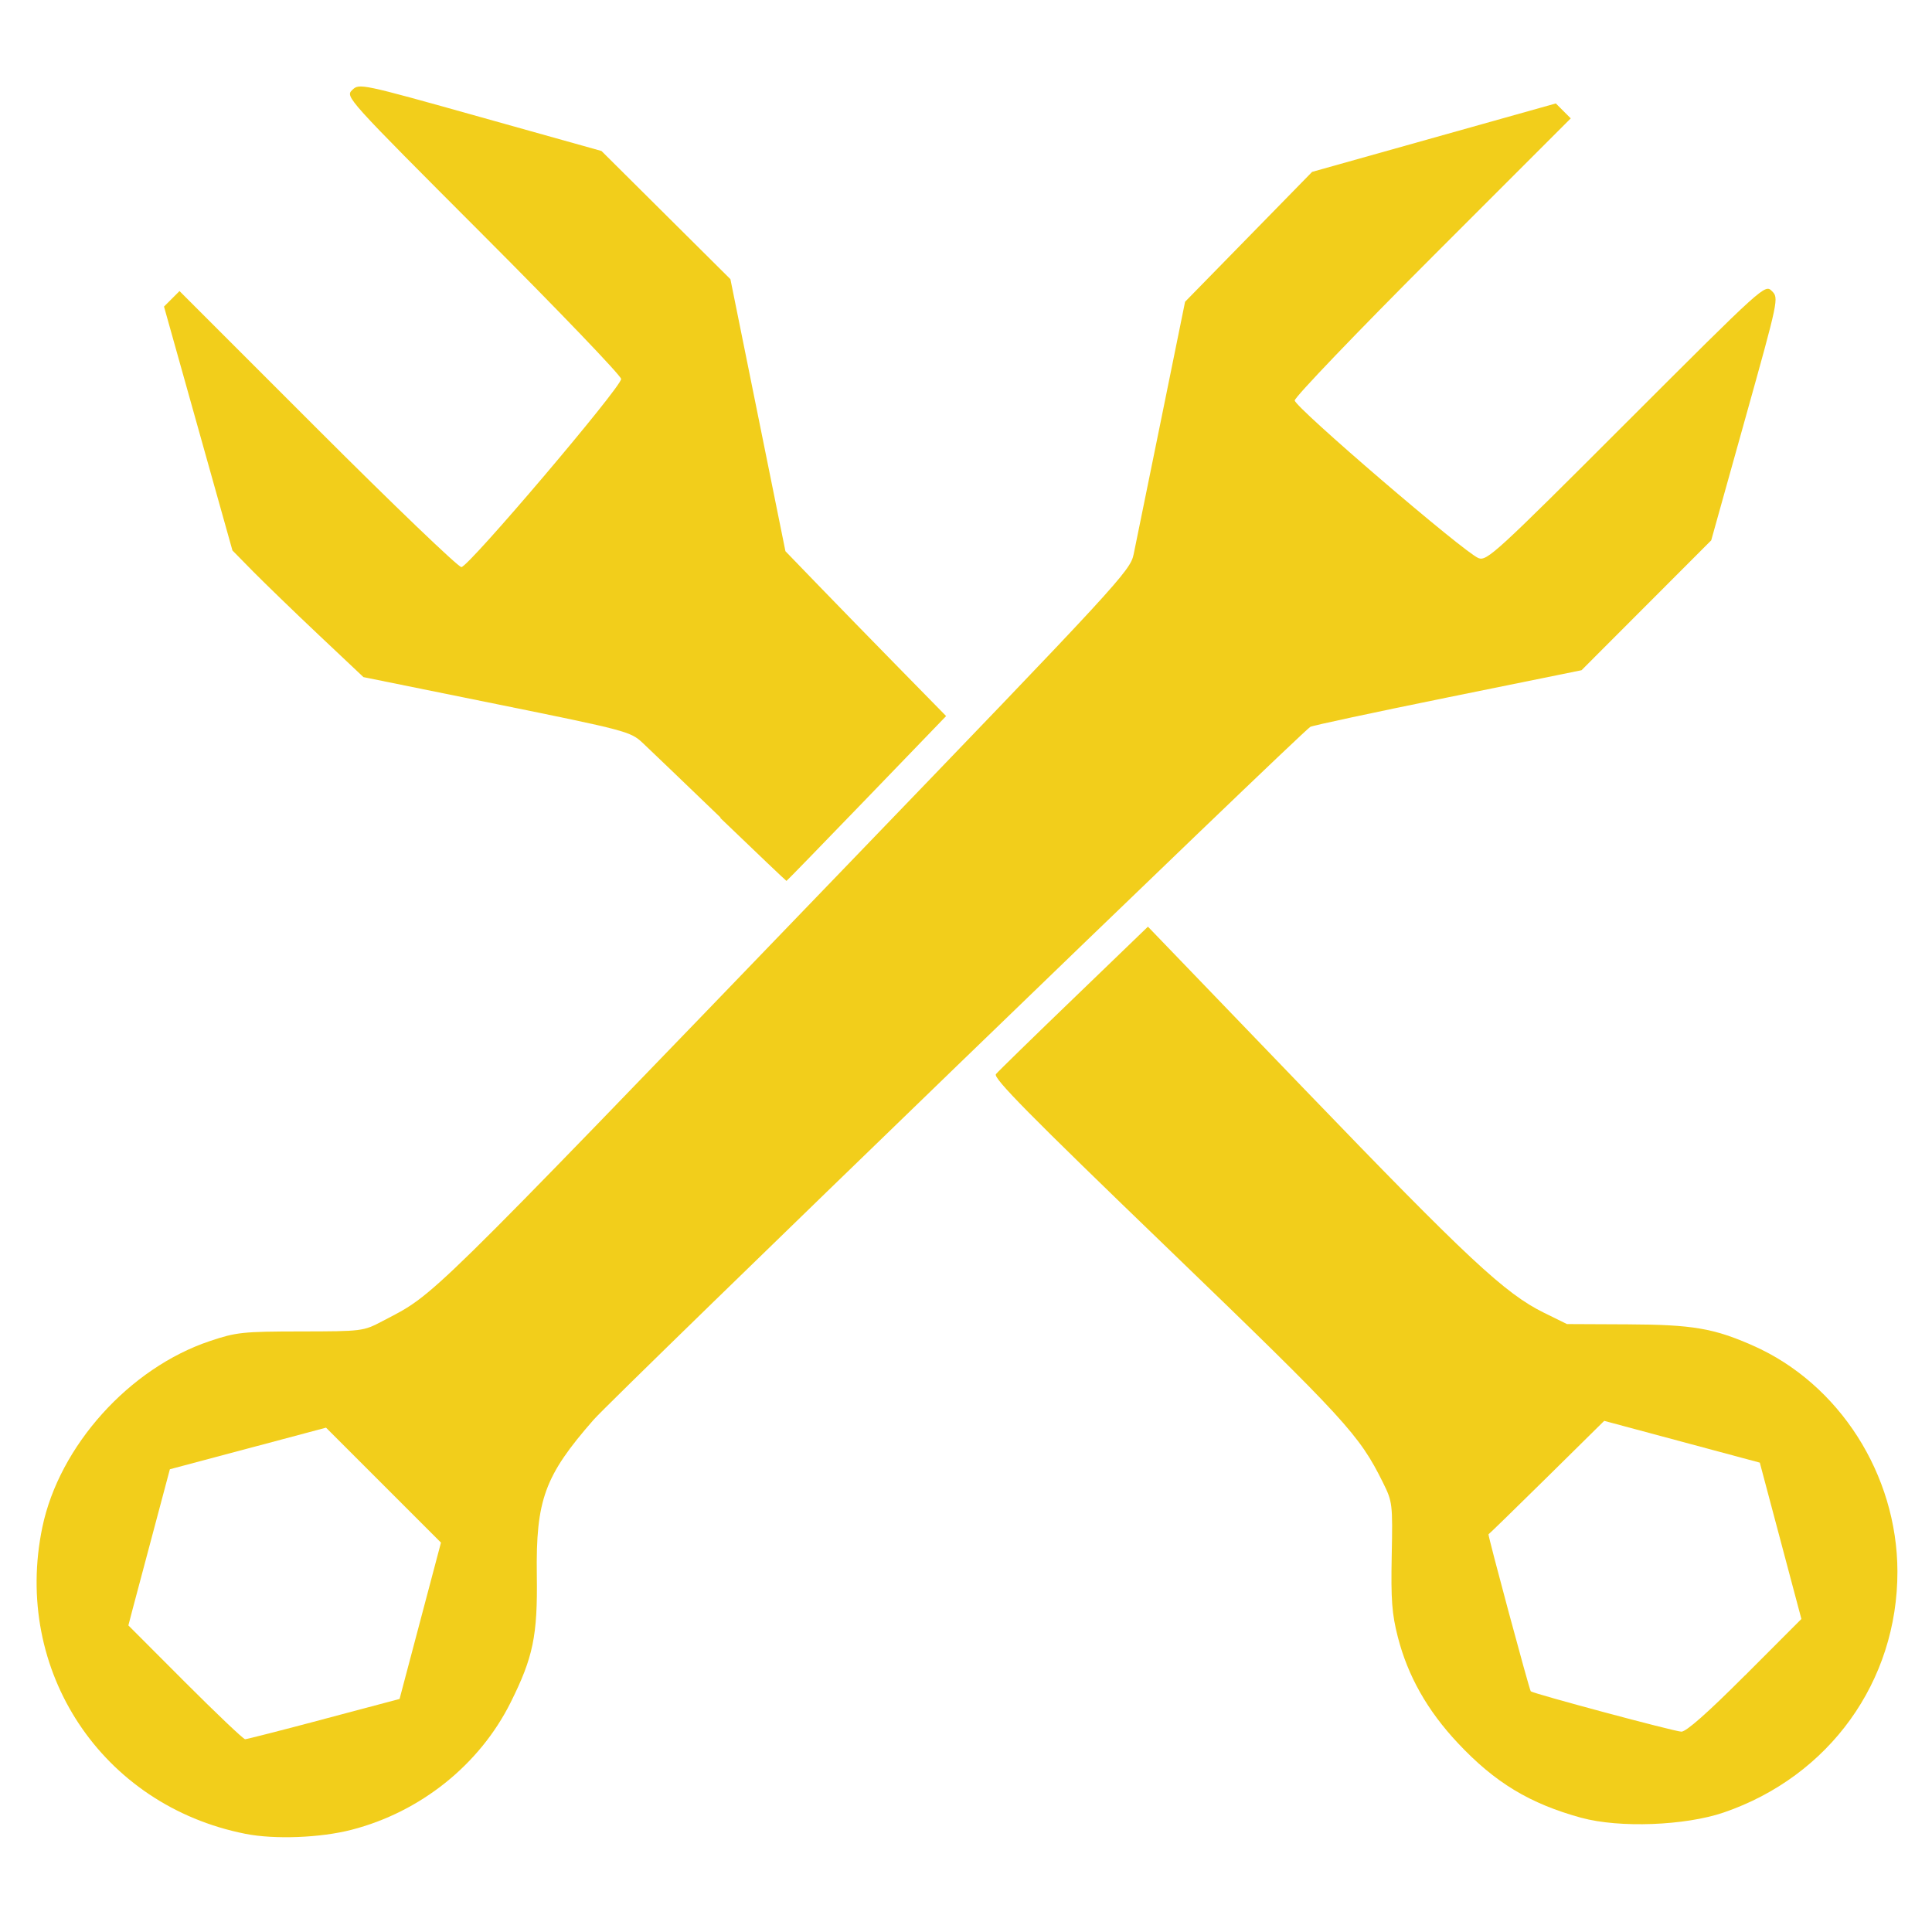
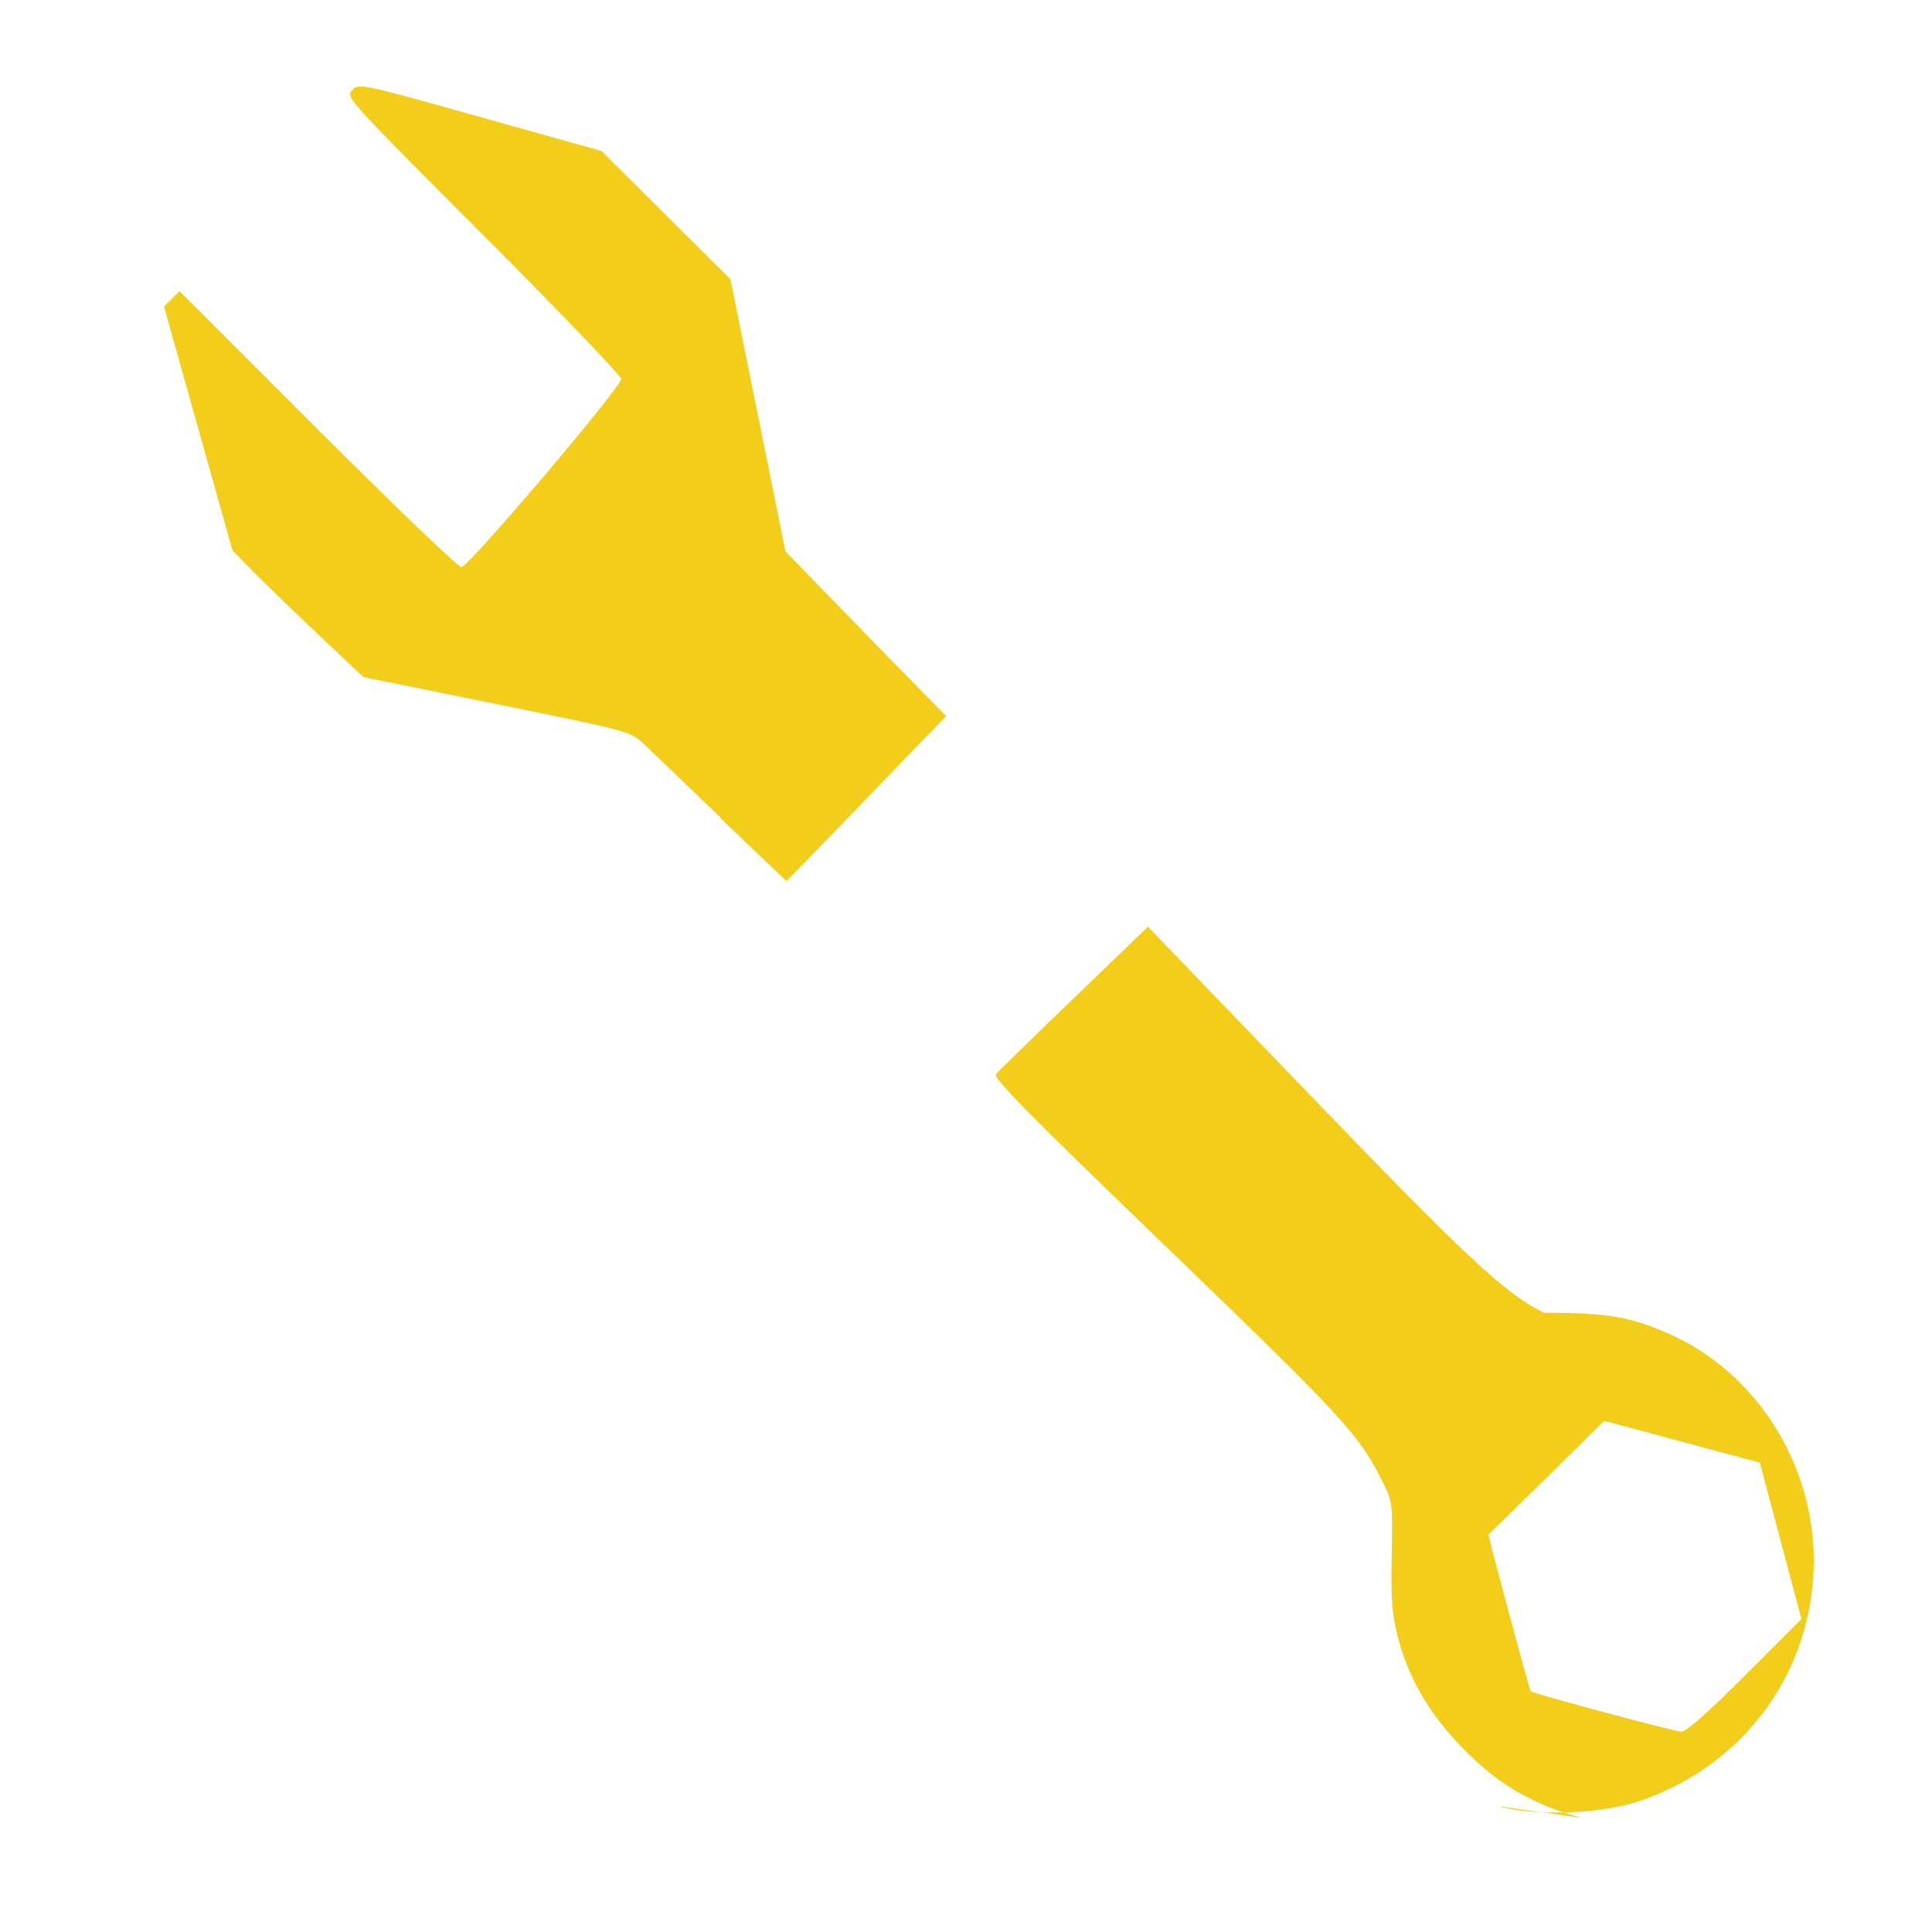
<svg xmlns="http://www.w3.org/2000/svg" xmlns:ns1="http://www.inkscape.org/namespaces/inkscape" xmlns:ns2="http://sodipodi.sourceforge.net/DTD/sodipodi-0.dtd" width="128" height="128" viewBox="0 0 33.867 33.867" version="1.1" id="svg8" ns1:version="0.92.2 (5c3e80d, 2017-08-06)" ns2:docname="logoEntretienDepannage.svg">
  <defs id="defs2">
    <ns1:path-effect effect="spiro" id="path-effect4725" is_visible="true" />
    <ns1:path-effect effect="spiro" id="path-effect4706" is_visible="true" />
    <ns1:path-effect effect="spiro" id="path-effect4559" is_visible="true" />
    <ns1:path-effect effect="spiro" id="path-effect4547" is_visible="true" />
    <ns1:path-effect effect="spiro" id="path-effect4725-8" is_visible="true" />
    <ns1:path-effect effect="spiro" id="path-effect4706-6" is_visible="true" />
  </defs>
  <ns2:namedview id="base" pagecolor="#ffffff" bordercolor="#666666" borderopacity="1.0" ns1:pageopacity="0.0" ns1:pageshadow="2" ns1:zoom="3.5" ns1:cx="51.518425" ns1:cy="60.68869" ns1:document-units="mm" ns1:current-layer="layer1" showgrid="false" units="px" ns1:snap-object-midpoints="false" ns1:snap-center="false" ns1:object-paths="false" ns1:snap-midpoints="false" ns1:snap-intersection-paths="false" ns1:object-nodes="false" ns1:snap-nodes="false" ns1:window-width="1600" ns1:window-height="837" ns1:window-x="-8" ns1:window-y="73" ns1:window-maximized="1" />
  <g ns1:label="Calque 1" ns1:groupmode="layer" id="layer1" transform="translate(0,-263.133)">
-     <path style="fill:#f2ce1b;fill-opacity:0;fill-rule:nonzero;stroke:none;stroke-width:0.265;stroke-linecap:round;stroke-linejoin:round;stroke-miterlimit:4;stroke-dasharray:none;stroke-opacity:1" d="m 37.908,97.244 c -2.633,-0.71 -5.181,-2.846 -6.524,-5.469 -0.685,-1.338 -0.746,-1.698 -0.746,-4.374 0,-2.755 0.046,-3.004 0.834,-4.51 1.03,-1.97 3.071,-3.917 5.072,-4.84 1.322,-0.61 1.872,-0.701 4.299,-0.716 2.575,-0.015 2.882,-0.074 4.109,-0.786 1.469,-0.853 1.15,-0.534 17.494,-17.491 l 11.663,-12.101 1.134,-5.489 1.134,-5.489 2.505,-2.511 2.505,-2.511 4.907,-1.361 c 3.643,-1.011 4.973,-1.282 5.163,-1.054 0.18,0.216 -1.355,1.917 -5.167,5.726 -2.982,2.98 -5.423,5.601 -5.423,5.826 0,0.369 6.508,6.086 7.196,6.322 0.159,0.054 2.777,-2.387 5.818,-5.426 4.291,-4.287 5.601,-5.454 5.847,-5.208 0.246,0.246 0.029,1.373 -0.969,5.028 l -1.286,4.711 -2.67,2.704 -2.67,2.704 -5.417,1.107 -5.417,1.107 -14.493,14.001 C 57.716,75.925 51.978,81.667 51.415,82.544 c -0.862,1.344 -0.903,1.525 -1.037,4.586 -0.152,3.469 -0.689,5.145 -2.234,6.972 -2.347,2.775 -6.672,4.102 -10.236,3.141 z m 4.207,-3.907 c 1.706,-0.453 3.136,-0.856 3.178,-0.894 0.042,-0.039 0.485,-1.599 0.983,-3.468 l 0.906,-3.398 -2.471,-2.507 -2.471,-2.507 -3.283,0.878 c -1.806,0.483 -3.377,0.959 -3.491,1.057 -0.257,0.22 -1.776,5.765 -1.778,6.489 -0.002,0.586 4.411,5.174 4.976,5.174 0.193,0 1.746,-0.371 3.451,-0.824 z" id="path4921" ns1:connector-curvature="0" transform="matrix(0.265,0,0,0.265,0,263.133)" />
    <g id="g5144" transform="matrix(1.657,0,0,1.657,-17.009,-174.109)">
      <path ns1:connector-curvature="0" id="path5135" d="m 17.888,272.525 c -0.381,-0.366 -0.751,-0.722 -0.824,-0.79 -0.129,-0.12 -0.168,-0.131 -1.543,-0.41 l -1.411,-0.286 -0.474,-0.447 c -0.261,-0.246 -0.572,-0.548 -0.693,-0.67 l -0.219,-0.223 -0.362,-1.29 -0.362,-1.29 0.082,-0.082 0.082,-0.082 1.46,1.46 c 0.803,0.803 1.488,1.46 1.522,1.46 0.075,0 1.69,-1.902 1.69,-1.99 0,-0.034 -0.657,-0.719 -1.46,-1.523 -1.449,-1.451 -1.459,-1.462 -1.385,-1.534 0.074,-0.072 0.087,-0.07 1.356,0.286 l 1.281,0.359 0.682,0.678 0.682,0.678 0.291,1.439 0.291,1.439 0.346,0.358 c 0.19,0.197 0.573,0.589 0.85,0.872 l 0.504,0.514 -0.841,0.872 c -0.462,0.479 -0.844,0.872 -0.848,0.872 -0.004,0 -0.319,-0.3 -0.7,-0.666 z" style="fill:#f2ce1b;fill-opacity:1;fill-rule:nonzero;stroke:none;stroke-width:0.003;stroke-linecap:round;stroke-linejoin:round;stroke-miterlimit:4;stroke-dasharray:none;stroke-opacity:0.995" />
-       <path ns1:connector-curvature="0" id="path5137" d="m 12.862,283.276 c -1.52,-0.3 -2.465,-1.727 -2.149,-3.244 0.179,-0.86 0.921,-1.684 1.772,-1.969 0.28,-0.094 0.348,-0.101 0.961,-0.102 0.653,-0.001 0.662,-0.002 0.867,-0.11 0.564,-0.296 0.379,-0.115 4.834,-4.739 2.966,-3.078 3.074,-3.196 3.111,-3.373 0.021,-0.101 0.152,-0.743 0.291,-1.427 l 0.253,-1.244 0.672,-0.687 0.672,-0.687 1.289,-0.362 1.289,-0.362 0.079,0.079 0.079,0.079 -1.46,1.46 c -0.803,0.803 -1.46,1.489 -1.46,1.524 0,0.071 1.794,1.61 1.944,1.668 0.088,0.034 0.183,-0.052 1.562,-1.432 1.462,-1.461 1.468,-1.467 1.542,-1.393 0.074,0.074 0.072,0.082 -0.284,1.356 l -0.358,1.281 -0.686,0.687 -0.686,0.687 -1.413,0.287 c -0.777,0.158 -1.432,0.298 -1.456,0.312 -0.099,0.058 -7.366,7.084 -7.582,7.33 -0.519,0.593 -0.612,0.847 -0.601,1.646 0.009,0.64 -0.039,0.868 -0.278,1.347 -0.329,0.658 -0.953,1.157 -1.682,1.345 -0.328,0.085 -0.814,0.104 -1.122,0.043 z m 0.828,-1.214 0.802,-0.213 0.219,-0.827 0.219,-0.827 -0.608,-0.608 -0.608,-0.608 -0.18,0.048 c -0.099,0.026 -0.471,0.125 -0.826,0.22 l -0.646,0.172 -0.172,0.646 c -0.095,0.355 -0.193,0.727 -0.22,0.826 l -0.047,0.18 0.601,0.602 c 0.331,0.331 0.616,0.602 0.634,0.602 0.018,0 0.393,-0.096 0.834,-0.213 z" style="fill:#f2ce1b;fill-opacity:1;fill-rule:nonzero;stroke:none;stroke-width:0.003;stroke-linecap:round;stroke-linejoin:round;stroke-miterlimit:4;stroke-dasharray:none;stroke-opacity:0.995" />
-       <path ns1:connector-curvature="0" id="path5139" d="m 26.996,283.107 c -0.549,-0.151 -0.915,-0.372 -1.308,-0.791 -0.323,-0.344 -0.529,-0.709 -0.635,-1.121 -0.063,-0.246 -0.074,-0.392 -0.065,-0.861 0.011,-0.55 0.008,-0.571 -0.092,-0.773 -0.252,-0.508 -0.39,-0.659 -2.276,-2.478 -1.466,-1.413 -1.852,-1.804 -1.819,-1.844 0.023,-0.028 0.394,-0.39 0.825,-0.805 l 0.783,-0.755 1.661,1.725 c 1.723,1.789 2.116,2.156 2.528,2.359 l 0.244,0.12 0.641,0.003 c 0.686,0.003 0.911,0.041 1.327,0.225 0.912,0.403 1.526,1.364 1.528,2.389 0.002,1.164 -0.72,2.167 -1.837,2.55 -0.409,0.14 -1.106,0.166 -1.507,0.056 z m 1.729,-1.506 0.597,-0.598 -0.22,-0.827 -0.22,-0.827 -0.823,-0.221 -0.823,-0.221 -0.608,0.6 c -0.335,0.33 -0.612,0.6 -0.616,0.6 -0.011,0 0.432,1.646 0.447,1.661 0.024,0.024 1.514,0.424 1.593,0.427 0.05,0.002 0.278,-0.199 0.673,-0.595 z" style="fill:#f2ce1b;fill-opacity:1;fill-rule:nonzero;stroke:none;stroke-width:0.003;stroke-linecap:round;stroke-linejoin:round;stroke-miterlimit:4;stroke-dasharray:none;stroke-opacity:0.995" />
+       <path ns1:connector-curvature="0" id="path5139" d="m 26.996,283.107 c -0.549,-0.151 -0.915,-0.372 -1.308,-0.791 -0.323,-0.344 -0.529,-0.709 -0.635,-1.121 -0.063,-0.246 -0.074,-0.392 -0.065,-0.861 0.011,-0.55 0.008,-0.571 -0.092,-0.773 -0.252,-0.508 -0.39,-0.659 -2.276,-2.478 -1.466,-1.413 -1.852,-1.804 -1.819,-1.844 0.023,-0.028 0.394,-0.39 0.825,-0.805 l 0.783,-0.755 1.661,1.725 c 1.723,1.789 2.116,2.156 2.528,2.359 c 0.686,0.003 0.911,0.041 1.327,0.225 0.912,0.403 1.526,1.364 1.528,2.389 0.002,1.164 -0.72,2.167 -1.837,2.55 -0.409,0.14 -1.106,0.166 -1.507,0.056 z m 1.729,-1.506 0.597,-0.598 -0.22,-0.827 -0.22,-0.827 -0.823,-0.221 -0.823,-0.221 -0.608,0.6 c -0.335,0.33 -0.612,0.6 -0.616,0.6 -0.011,0 0.432,1.646 0.447,1.661 0.024,0.024 1.514,0.424 1.593,0.427 0.05,0.002 0.278,-0.199 0.673,-0.595 z" style="fill:#f2ce1b;fill-opacity:1;fill-rule:nonzero;stroke:none;stroke-width:0.003;stroke-linecap:round;stroke-linejoin:round;stroke-miterlimit:4;stroke-dasharray:none;stroke-opacity:0.995" />
    </g>
  </g>
</svg>